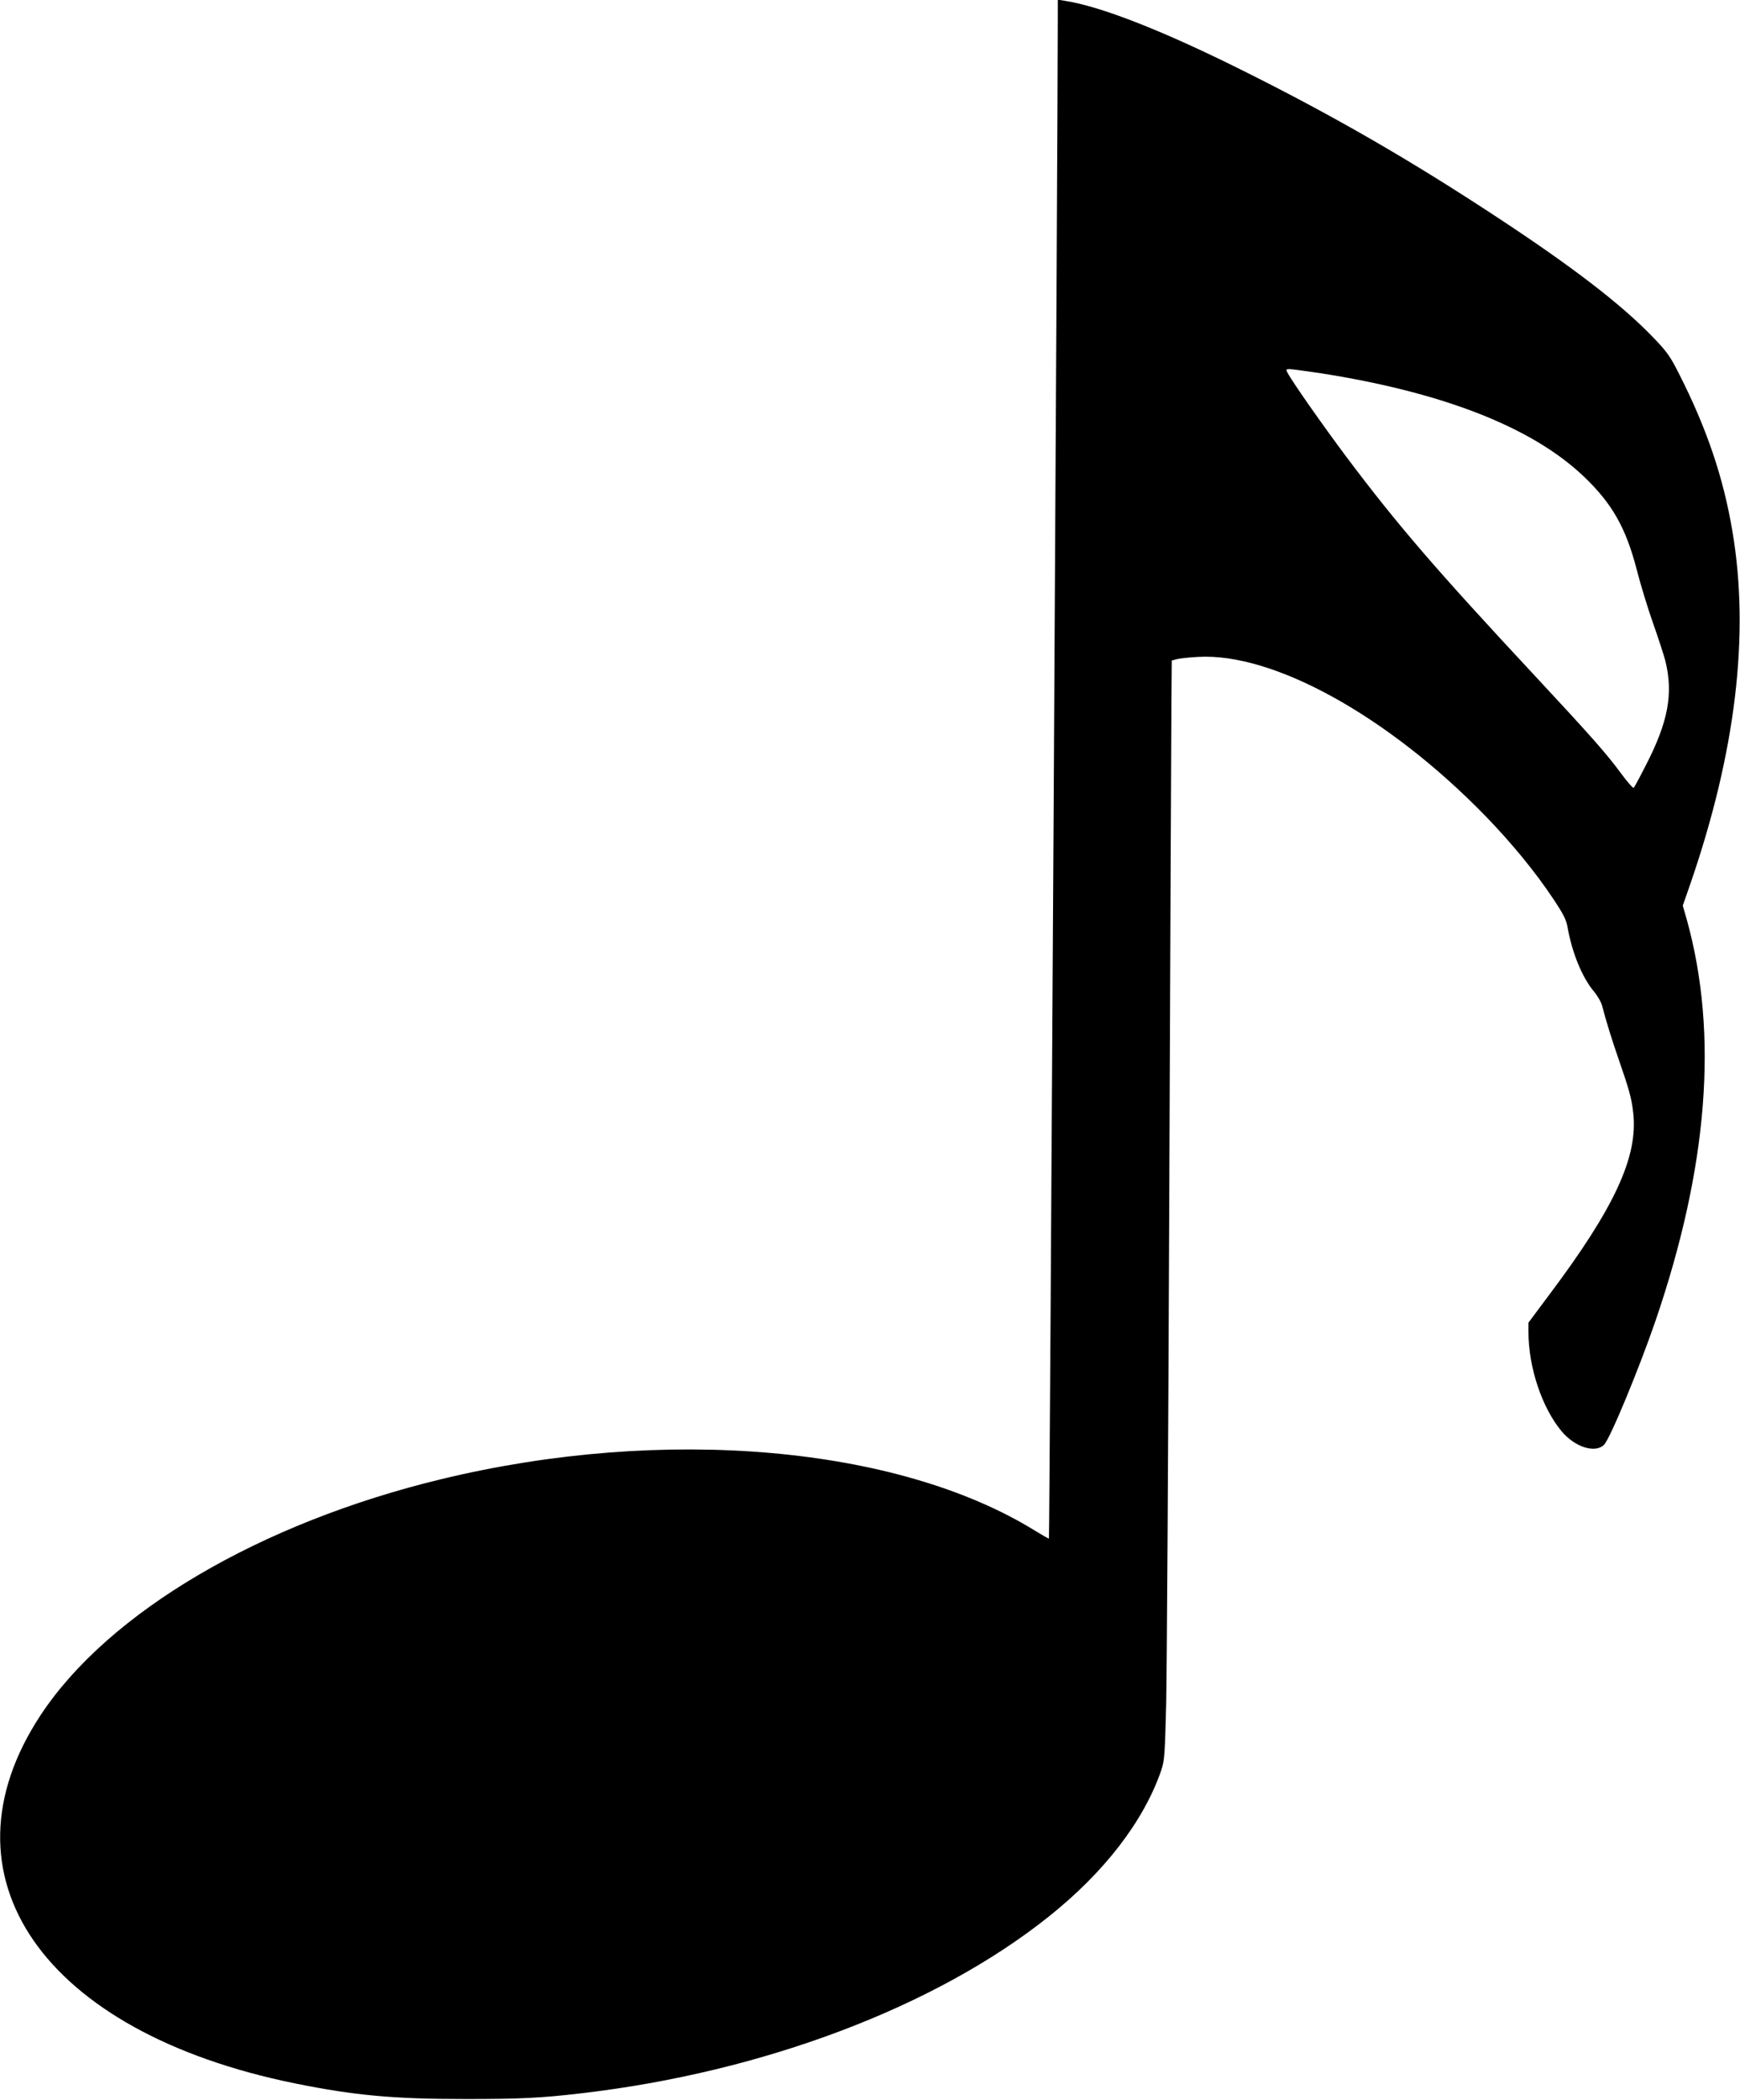
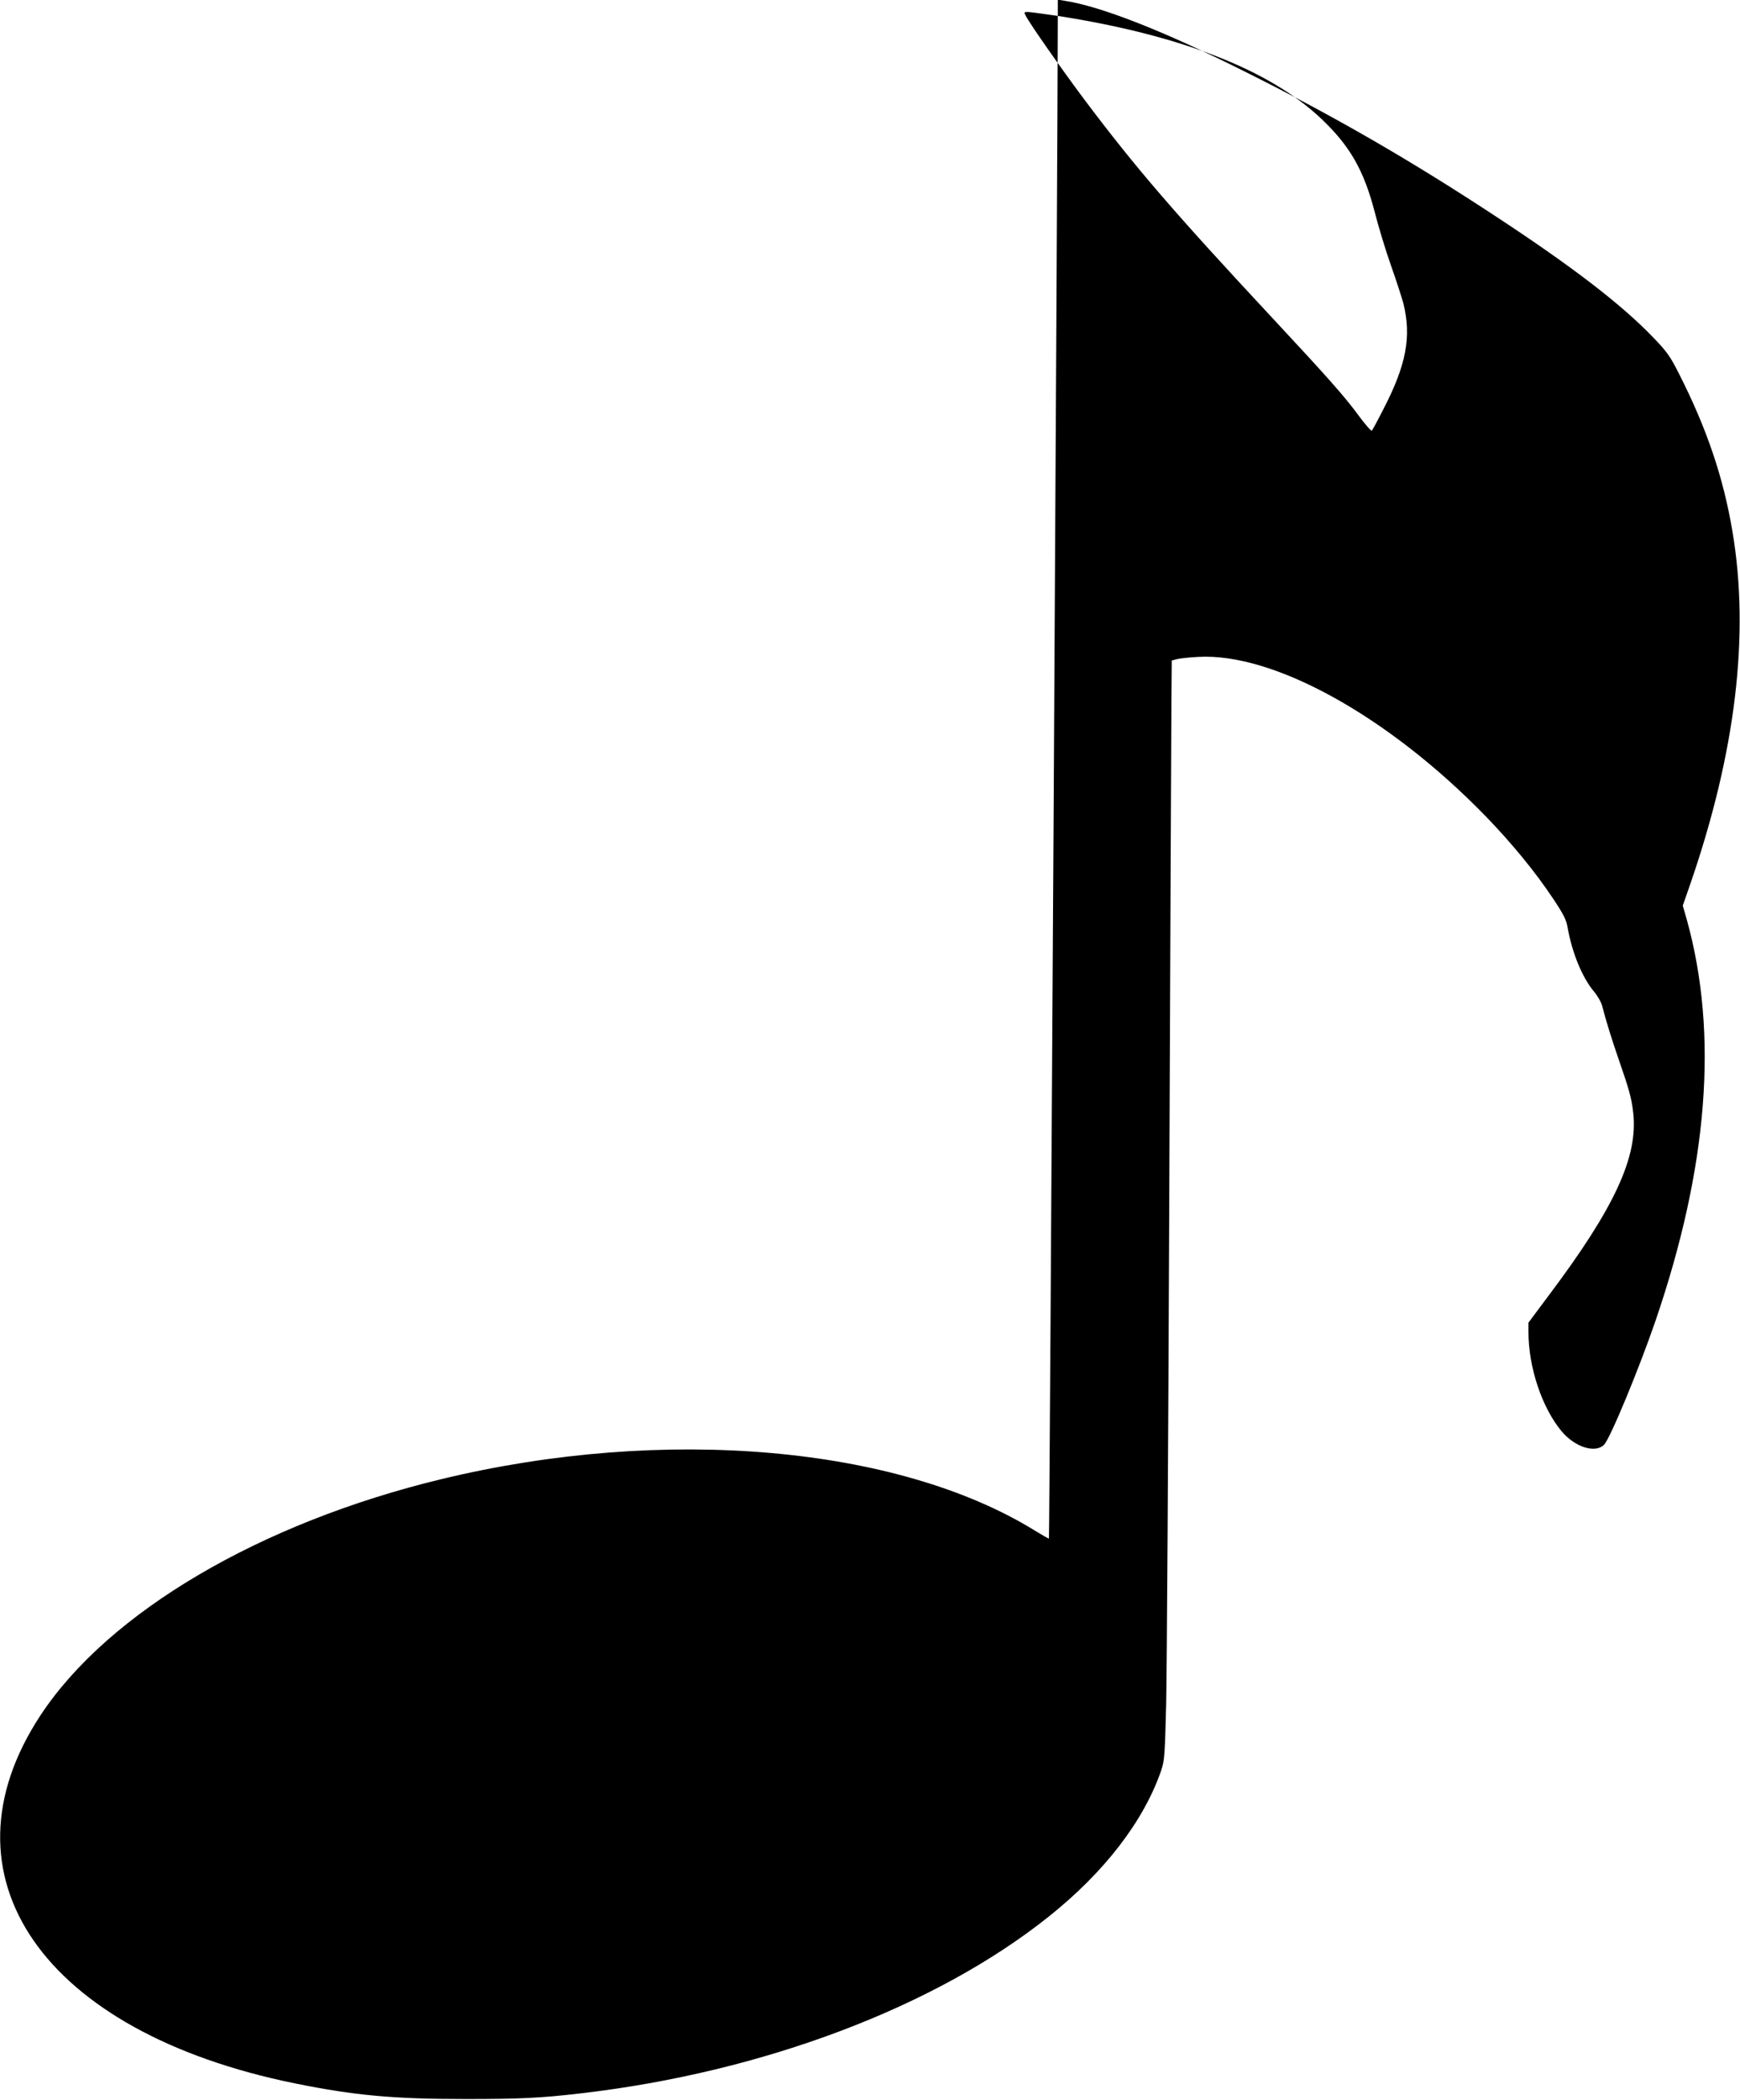
<svg xmlns="http://www.w3.org/2000/svg" version="1.0" width="1061pt" height="1280pt" viewBox="0 0 1061 1280" preserveAspectRatio="xMidYMid meet">
  <g transform="translate(0,1280) scale(0.1,-0.1)" fill="#000000" stroke="none">
-     <path d="M6450 12703 c0 -691 -50 -9276 -54 -9281 -2 -1 -39 20 -83 47 -836 518 -2264 643 -3619 316 -1108 -267 -2033 -812 -2447 -1440 -645 -980 14 -1932 1553 -2244 361 -73 595 -95 1040 -95 331 0 459 6 705 35 1109 129 2161 527 2850 1077 340 271 580 583 686 892 20 60 22 92 30 405 4 187 13 1589 19 3115 6 1526 12 2880 13 3009 l2 235 30 8 c17 5 75 11 130 14 460 27 1162 -362 1755 -972 157 -162 305 -342 412 -504 62 -93 79 -126 87 -175 28 -155 89 -303 160 -388 23 -27 46 -68 51 -90 22 -86 59 -206 103 -332 62 -179 76 -230 86 -319 30 -267 -114 -578 -513 -1109 l-126 -169 0 -56 c0 -217 83 -464 203 -607 81 -96 205 -135 258 -81 37 37 213 462 314 756 320 936 384 1747 191 2443 l-25 87 46 132 c277 803 363 1521 257 2148 -55 329 -157 630 -327 964 -52 103 -72 132 -156 219 -192 200 -490 429 -951 732 -527 347 -993 616 -1540 889 -496 248 -876 397 -1097 431 l-43 7 0 -99z m1597 -2177 c746 -116 1292 -328 1608 -628 174 -165 259 -314 325 -569 22 -86 66 -232 99 -325 33 -93 66 -196 75 -229 51 -203 18 -377 -121 -645 -35 -69 -67 -128 -71 -132 -4 -4 -39 36 -79 90 -85 116 -182 226 -522 591 -605 649 -840 922 -1151 1336 -145 194 -331 459 -359 513 -11 20 -9 22 13 22 13 0 95 -11 183 -24z" />
+     <path d="M6450 12703 c0 -691 -50 -9276 -54 -9281 -2 -1 -39 20 -83 47 -836 518 -2264 643 -3619 316 -1108 -267 -2033 -812 -2447 -1440 -645 -980 14 -1932 1553 -2244 361 -73 595 -95 1040 -95 331 0 459 6 705 35 1109 129 2161 527 2850 1077 340 271 580 583 686 892 20 60 22 92 30 405 4 187 13 1589 19 3115 6 1526 12 2880 13 3009 l2 235 30 8 c17 5 75 11 130 14 460 27 1162 -362 1755 -972 157 -162 305 -342 412 -504 62 -93 79 -126 87 -175 28 -155 89 -303 160 -388 23 -27 46 -68 51 -90 22 -86 59 -206 103 -332 62 -179 76 -230 86 -319 30 -267 -114 -578 -513 -1109 l-126 -169 0 -56 c0 -217 83 -464 203 -607 81 -96 205 -135 258 -81 37 37 213 462 314 756 320 936 384 1747 191 2443 l-25 87 46 132 c277 803 363 1521 257 2148 -55 329 -157 630 -327 964 -52 103 -72 132 -156 219 -192 200 -490 429 -951 732 -527 347 -993 616 -1540 889 -496 248 -876 397 -1097 431 l-43 7 0 -99z c746 -116 1292 -328 1608 -628 174 -165 259 -314 325 -569 22 -86 66 -232 99 -325 33 -93 66 -196 75 -229 51 -203 18 -377 -121 -645 -35 -69 -67 -128 -71 -132 -4 -4 -39 36 -79 90 -85 116 -182 226 -522 591 -605 649 -840 922 -1151 1336 -145 194 -331 459 -359 513 -11 20 -9 22 13 22 13 0 95 -11 183 -24z" />
  </g>
</svg>